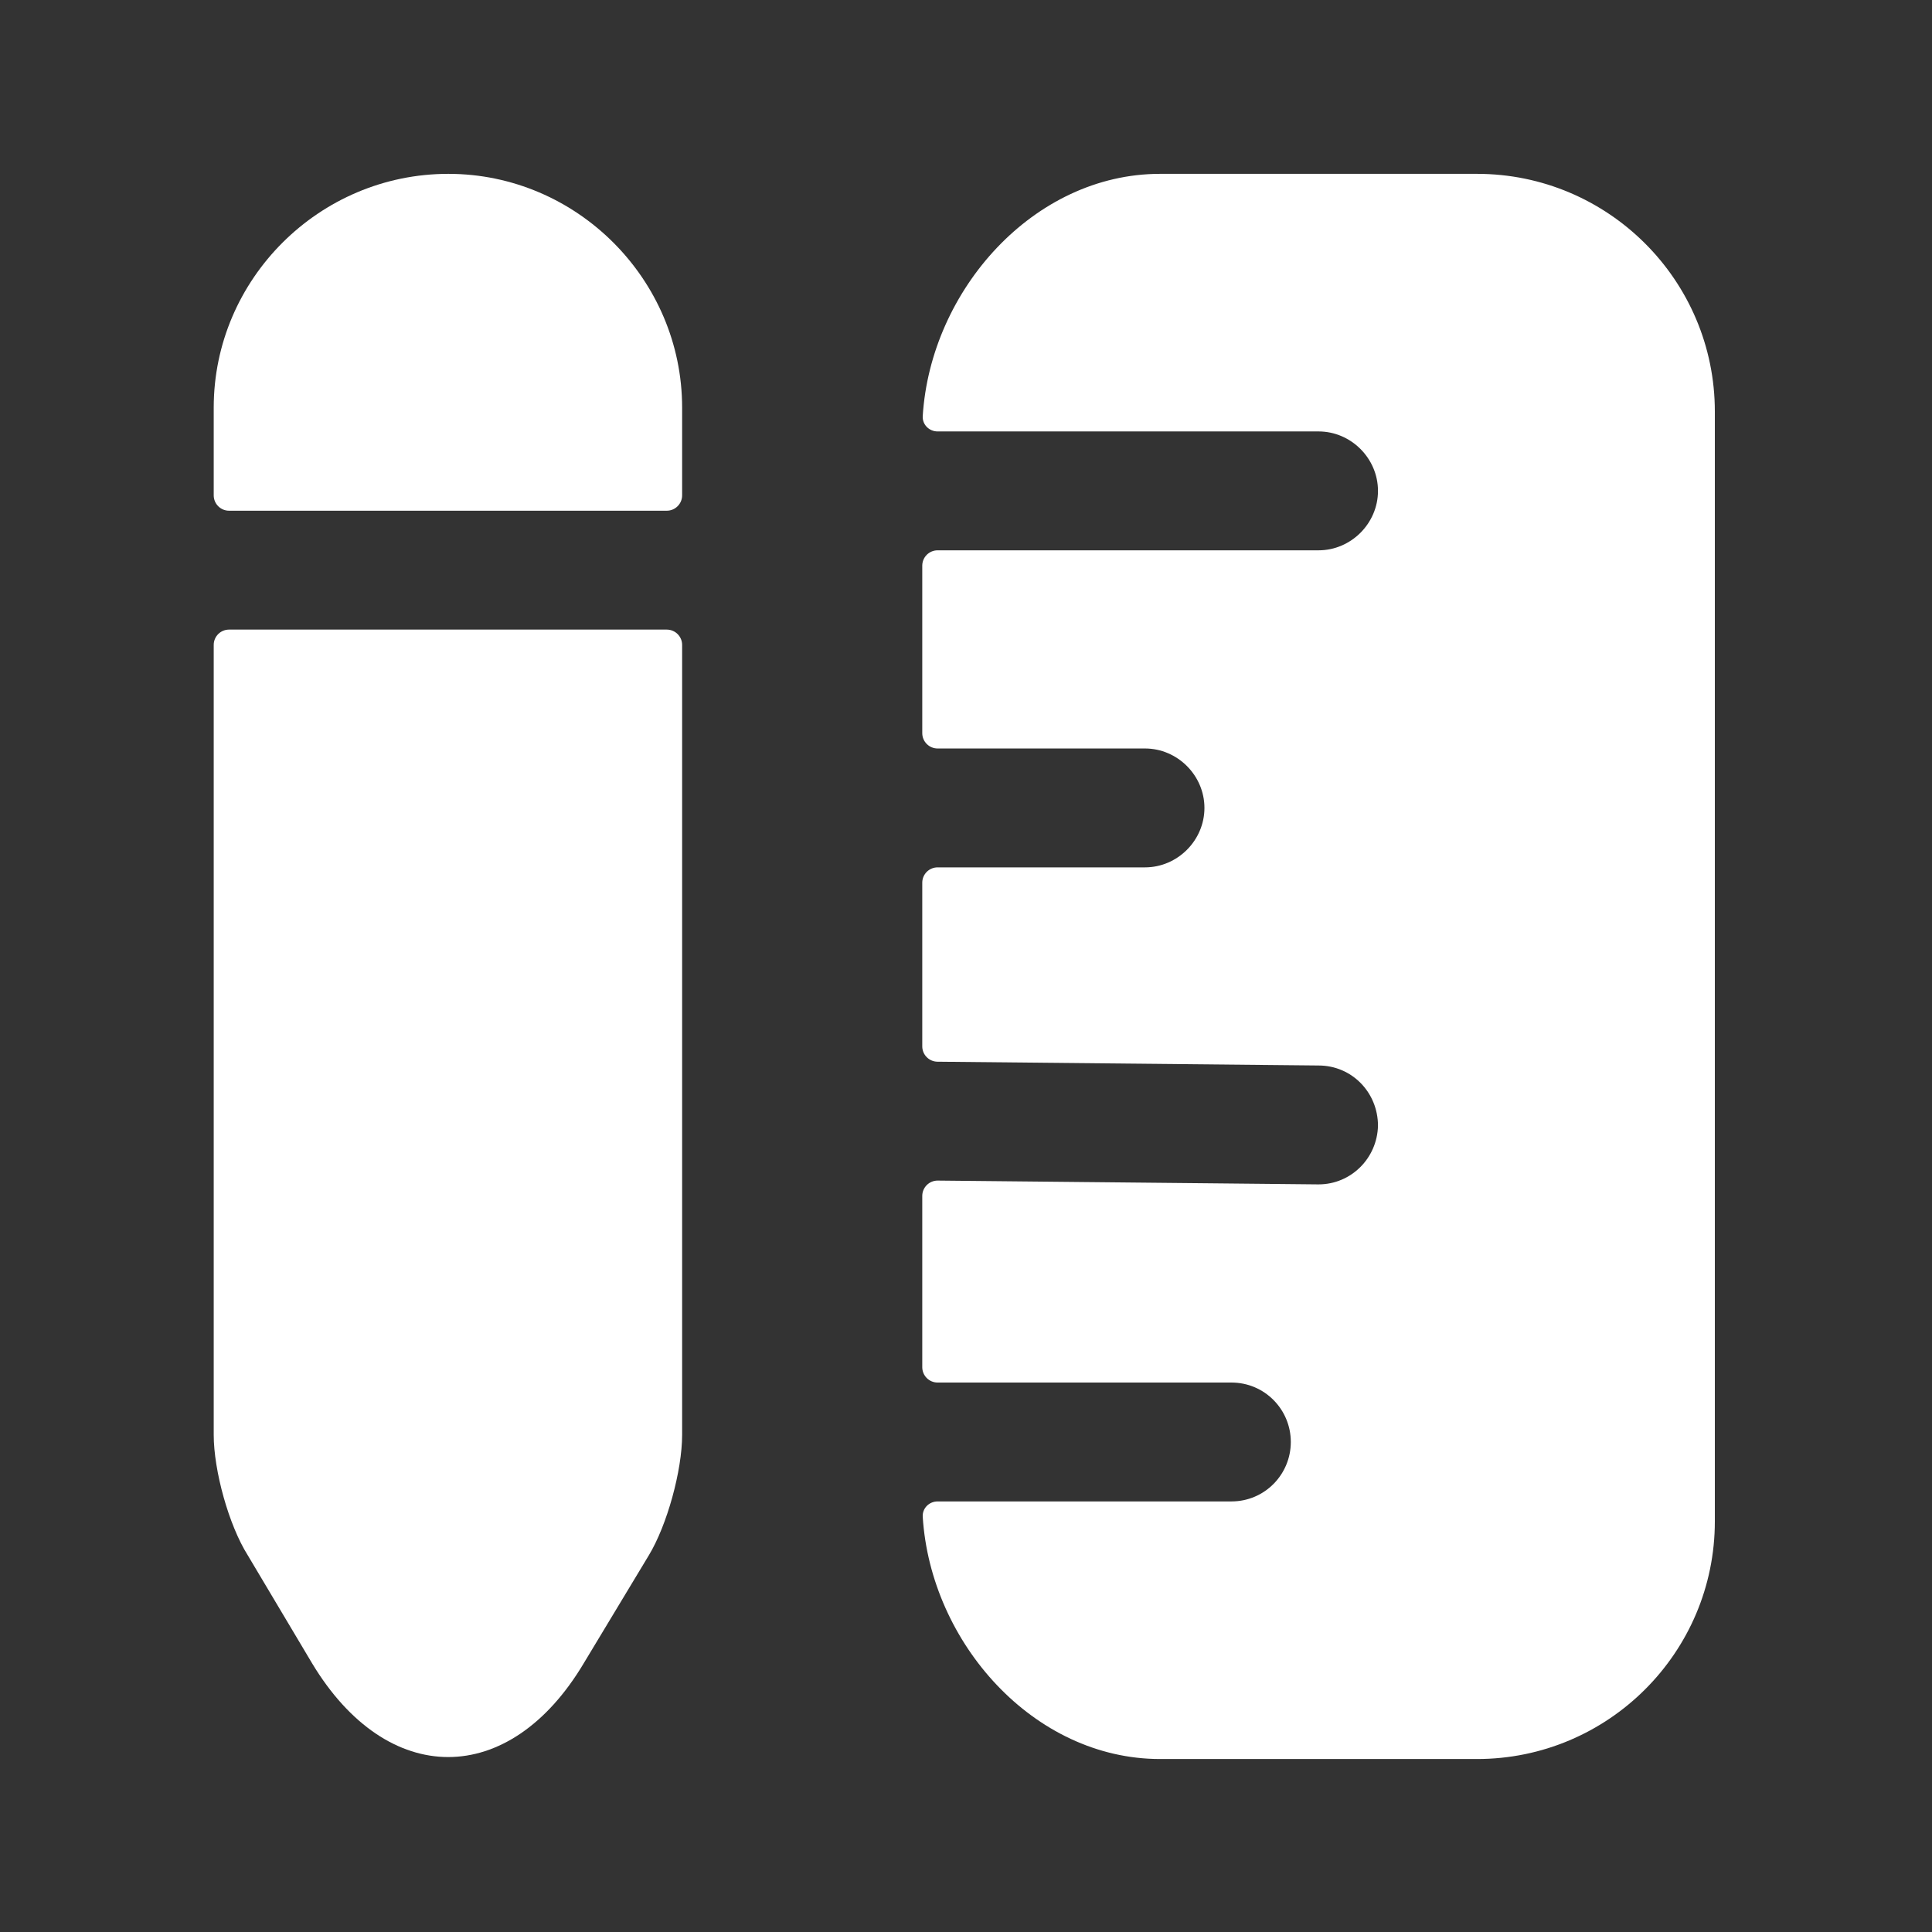
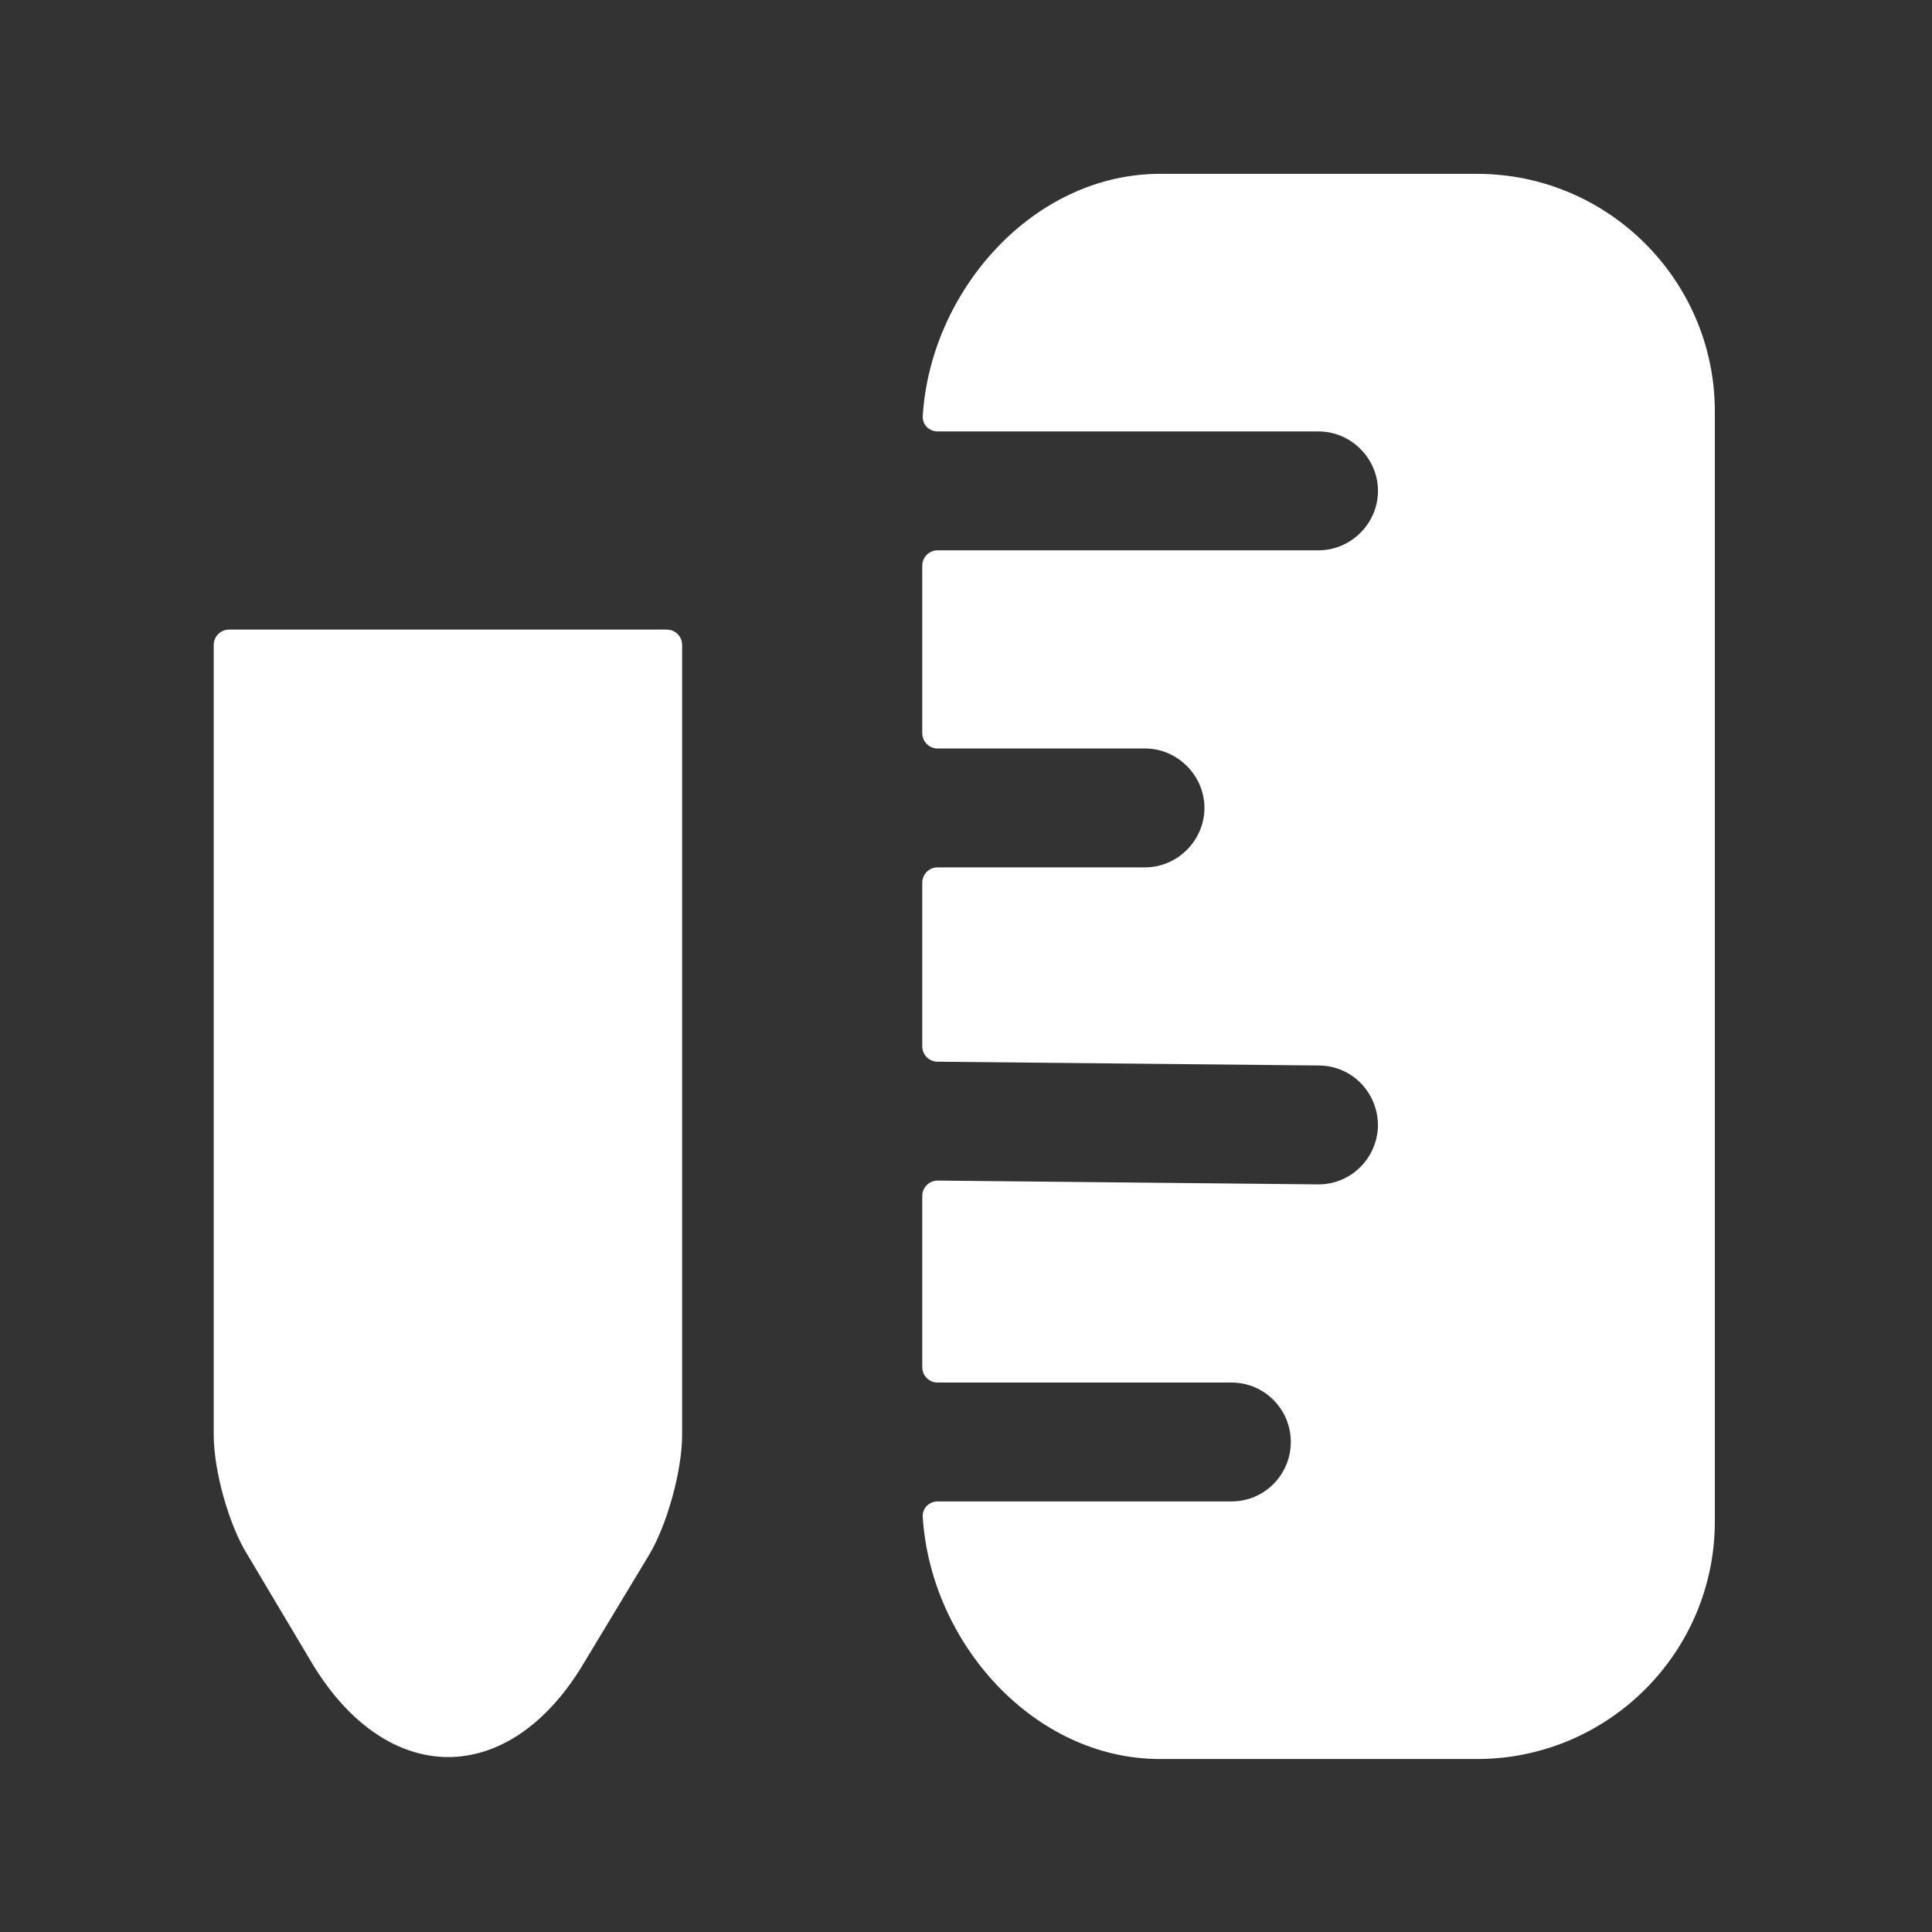
<svg xmlns="http://www.w3.org/2000/svg" width="58" height="58" viewBox="0 0 58 58" fill="none">
  <rect x="0" y="0" width="58" height="58" fill="#333333" stroke="none" />
  <path d="M44.343 5.219H34.825C31.029 5.219 27.936 8.714 27.701 12.492C27.686 12.746 27.893 12.952 28.148 12.952H39.584C40.559 12.952 41.368 13.761 41.368 14.737C41.368 15.712 40.559 16.521 39.584 16.521H28.148C27.893 16.521 27.687 16.727 27.687 16.982V22.009C27.687 22.264 27.893 22.47 28.148 22.47H34.373C35.349 22.47 36.158 23.279 36.158 24.254C36.158 25.23 35.349 26.039 34.373 26.039H28.148C27.893 26.039 27.687 26.245 27.687 26.499V31.412C27.687 31.665 27.89 31.87 28.143 31.873L39.584 31.987C40.583 31.987 41.368 32.796 41.368 33.796C41.345 34.771 40.559 35.556 39.584 35.556C39.56 35.556 39.56 35.556 39.56 35.556L28.152 35.442C27.896 35.44 27.687 35.647 27.687 35.903V41.044C27.687 41.299 27.893 41.505 28.148 41.505H36.967C37.966 41.505 38.751 42.314 38.751 43.289C38.751 44.265 37.966 45.074 36.967 45.074H28.148C27.893 45.074 27.686 45.28 27.701 45.534C27.936 49.313 31.029 52.807 34.825 52.807H44.343C48.269 52.807 51.481 49.619 51.481 45.669V12.357C51.481 8.408 48.269 5.219 44.343 5.219Z" fill="white" />
-   <path d="M20.478 12.238V14.871C20.478 15.125 20.271 15.332 20.017 15.332H6.876C6.622 15.332 6.416 15.125 6.416 14.871V12.238C6.416 8.384 9.58 5.219 13.459 5.219C17.313 5.219 20.478 8.384 20.478 12.238Z" fill="white" />
  <path d="M6.416 43.075C6.416 44.146 6.868 45.788 7.439 46.692L9.366 49.928C11.626 53.688 15.291 53.688 17.527 49.928L19.478 46.692C20.026 45.788 20.478 44.146 20.478 43.075V19.361C20.478 19.107 20.271 18.901 20.017 18.901H6.876C6.622 18.901 6.416 19.107 6.416 19.361V43.075Z" fill="white" />
</svg>